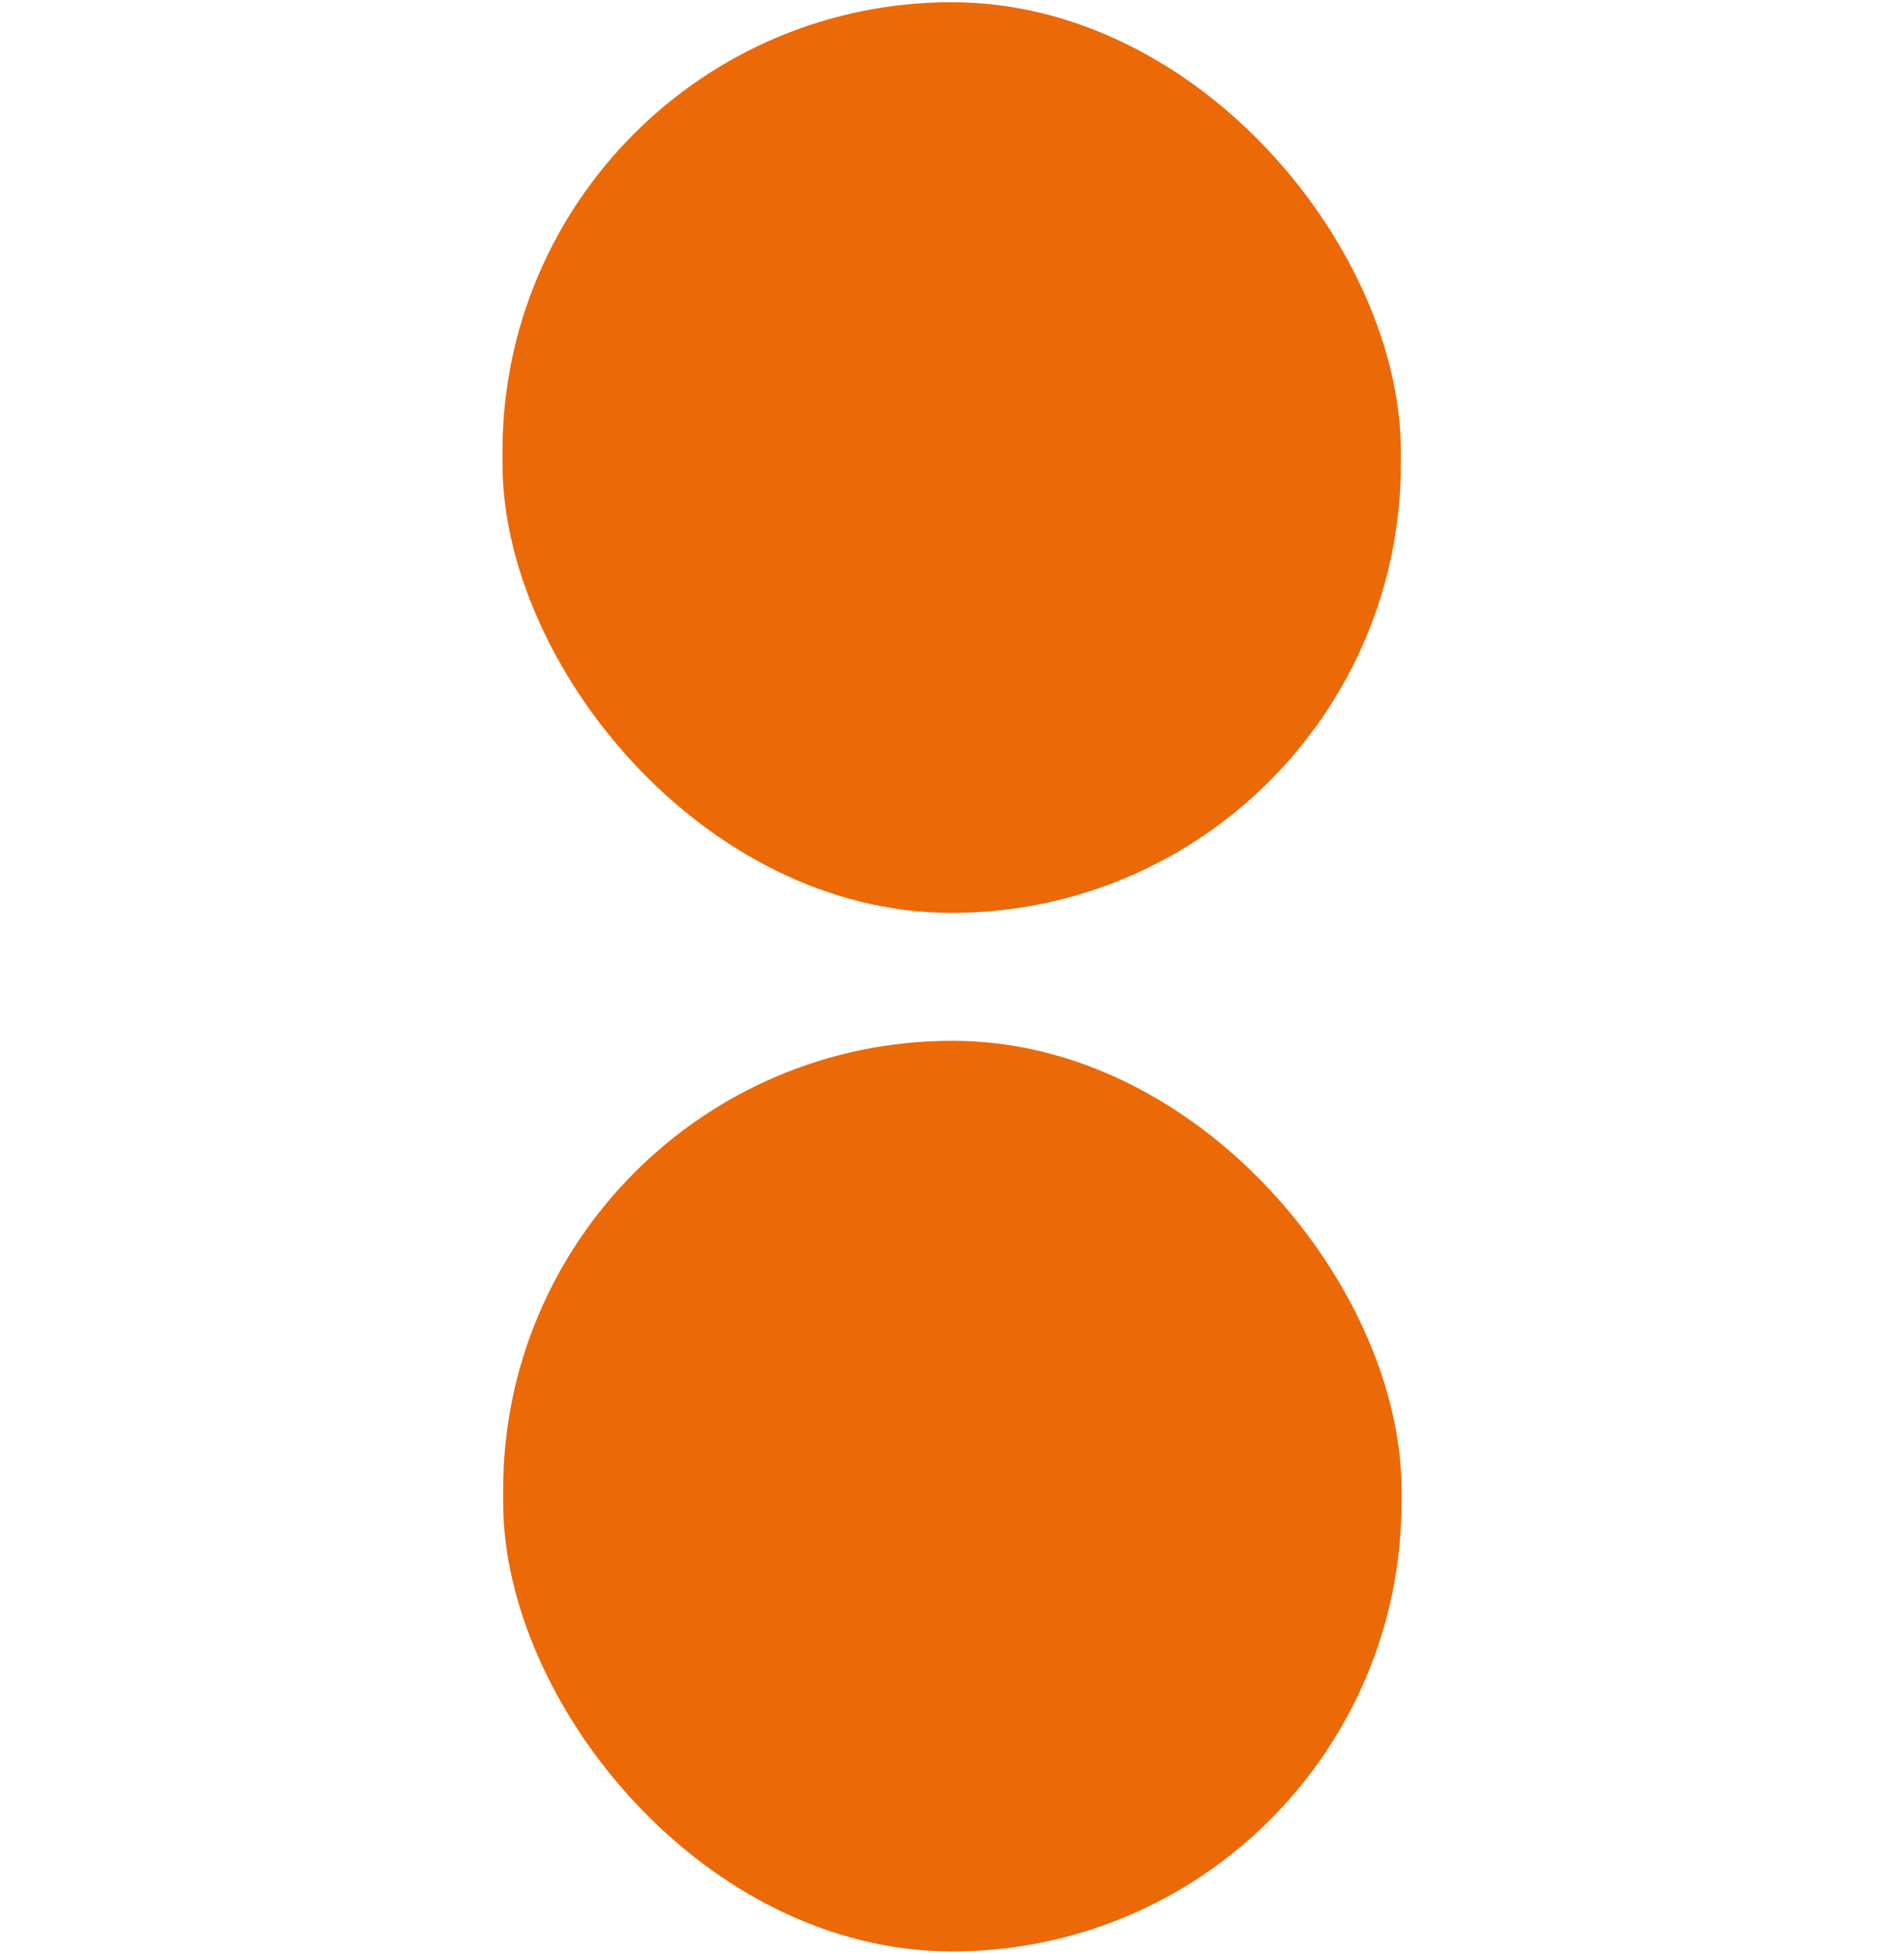
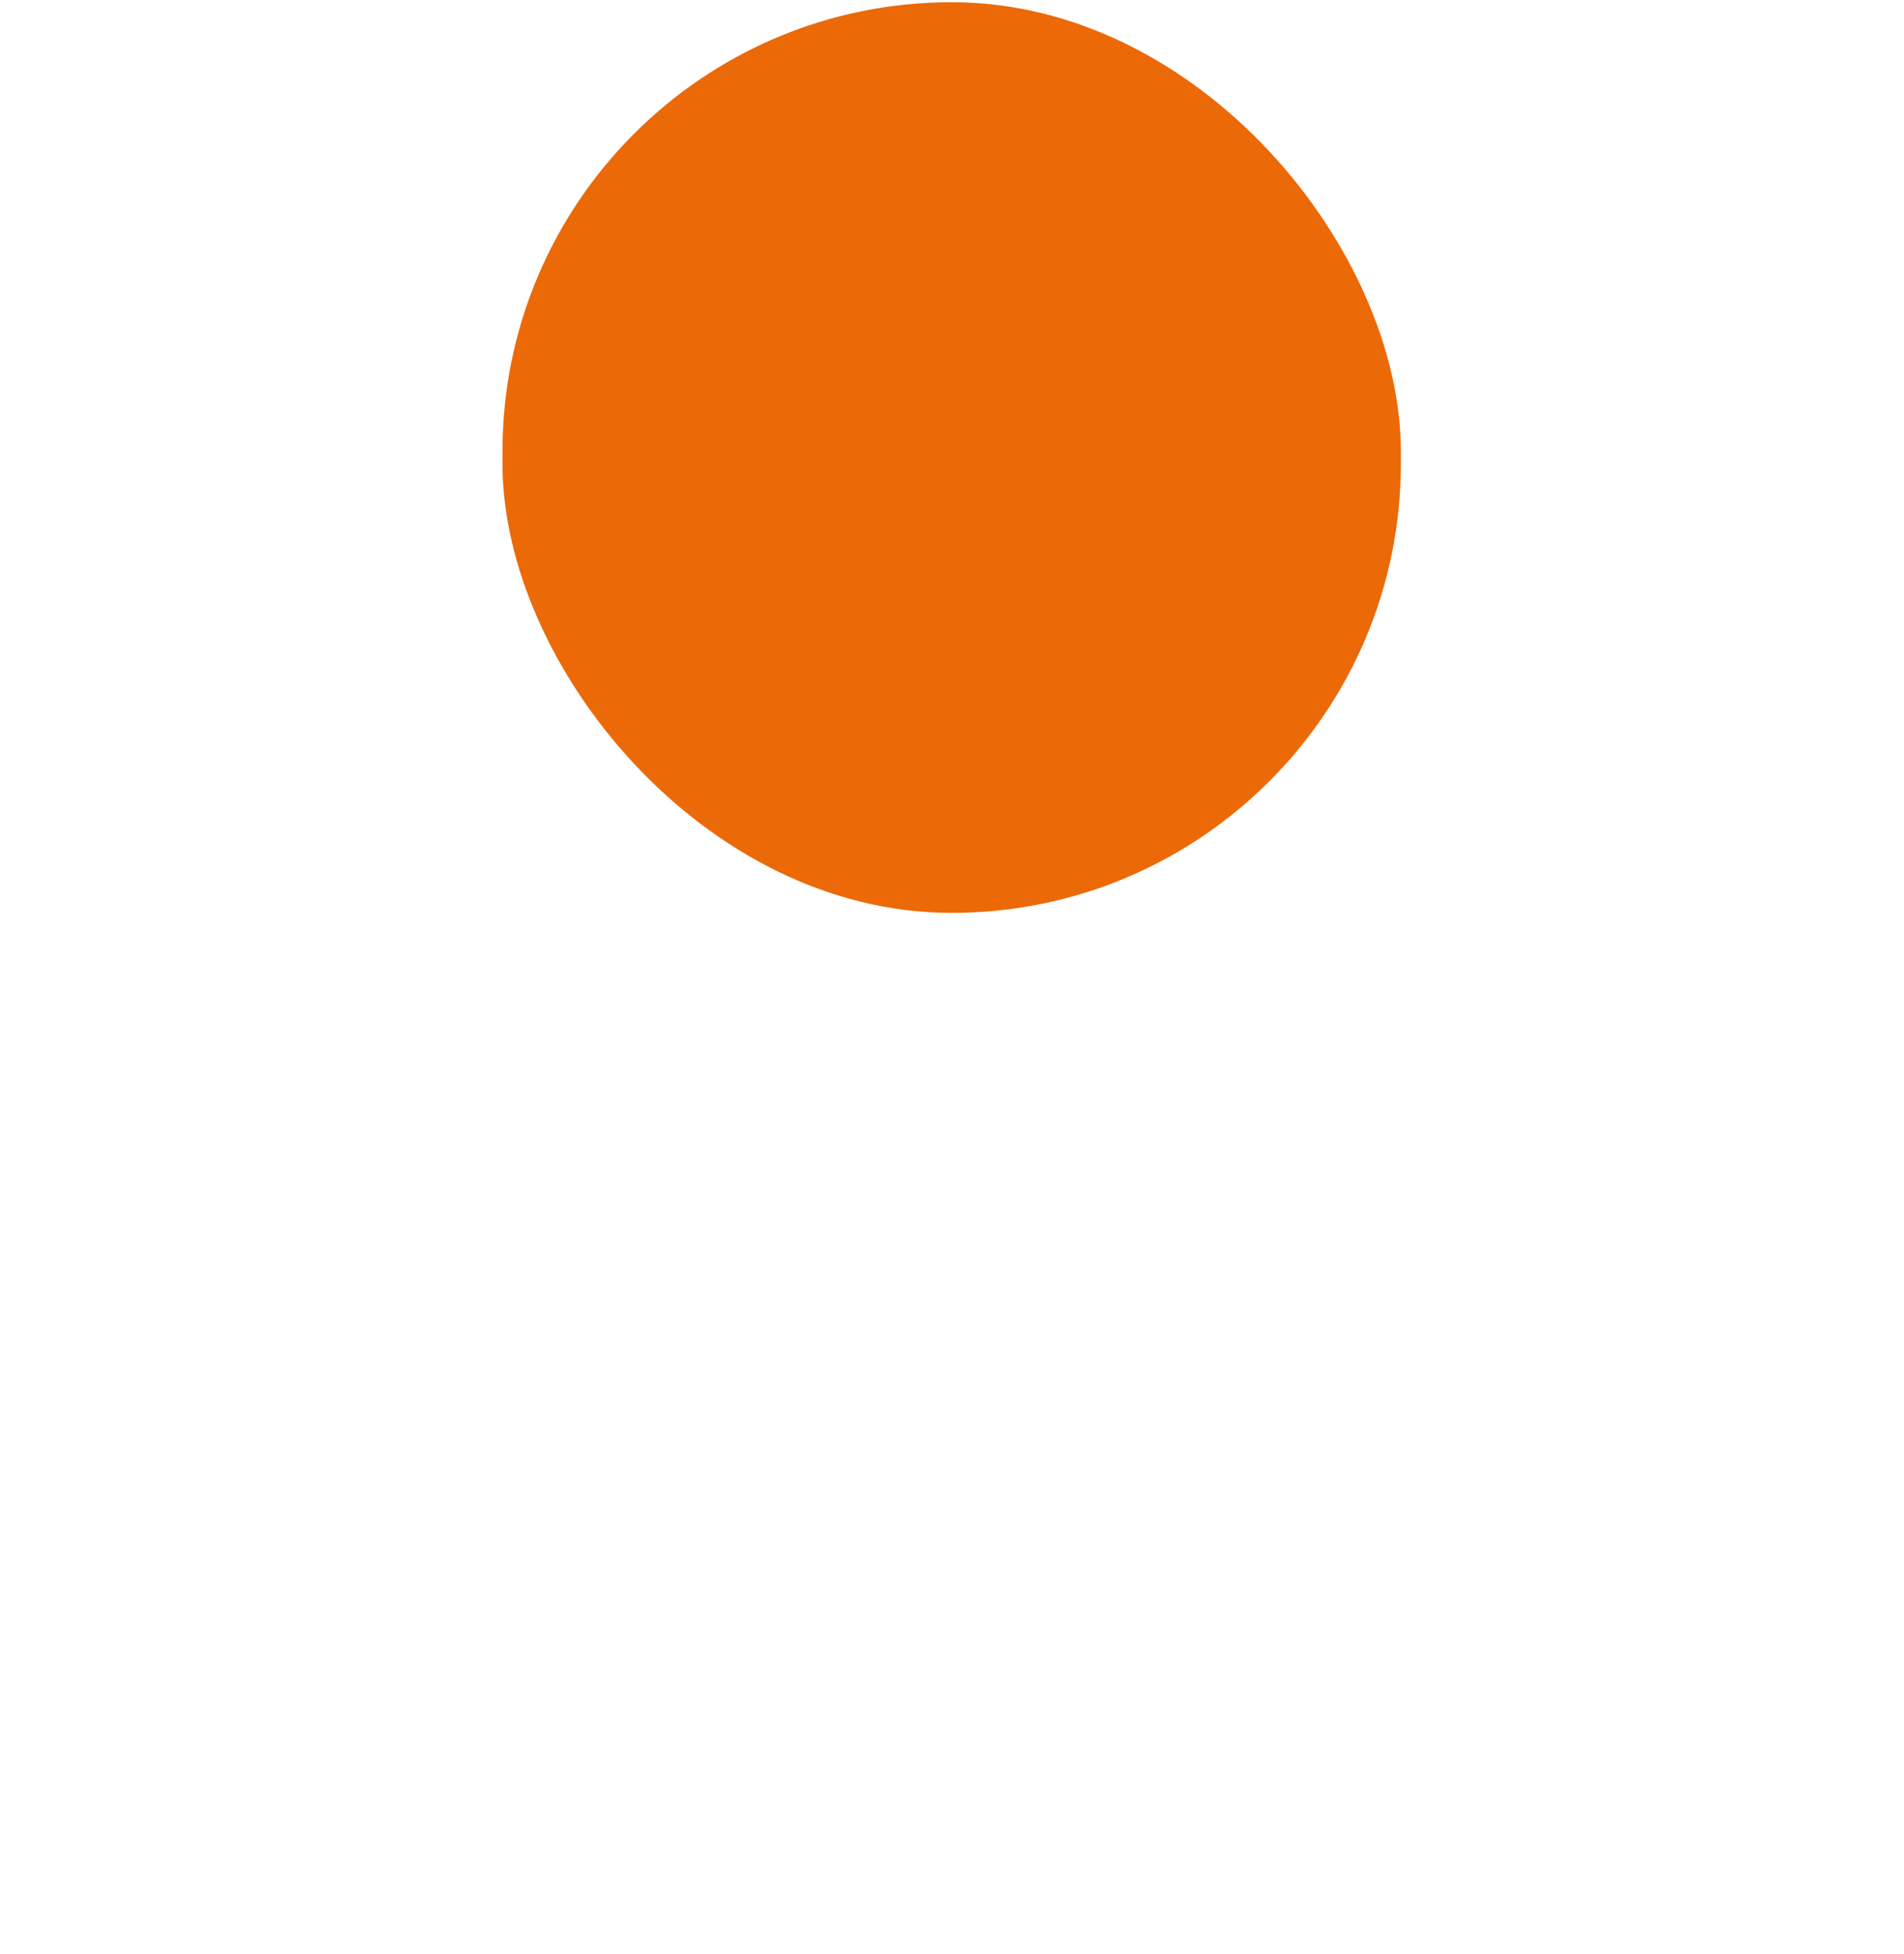
<svg xmlns="http://www.w3.org/2000/svg" id="Capa_1" data-name="Capa 1" viewBox="0 0 85.6 87.81">
  <defs>
    <style>
      .cls-1 {
        fill: #ec6907;
      }
    </style>
  </defs>
  <rect class="cls-1" x="22.59" y=".1" width="40.39" height="40.93" rx="20.19" ry="20.19" />
-   <rect class="cls-1" x="22.62" y="46.78" width="40.39" height="40.93" rx="20.19" ry="20.19" />
</svg>